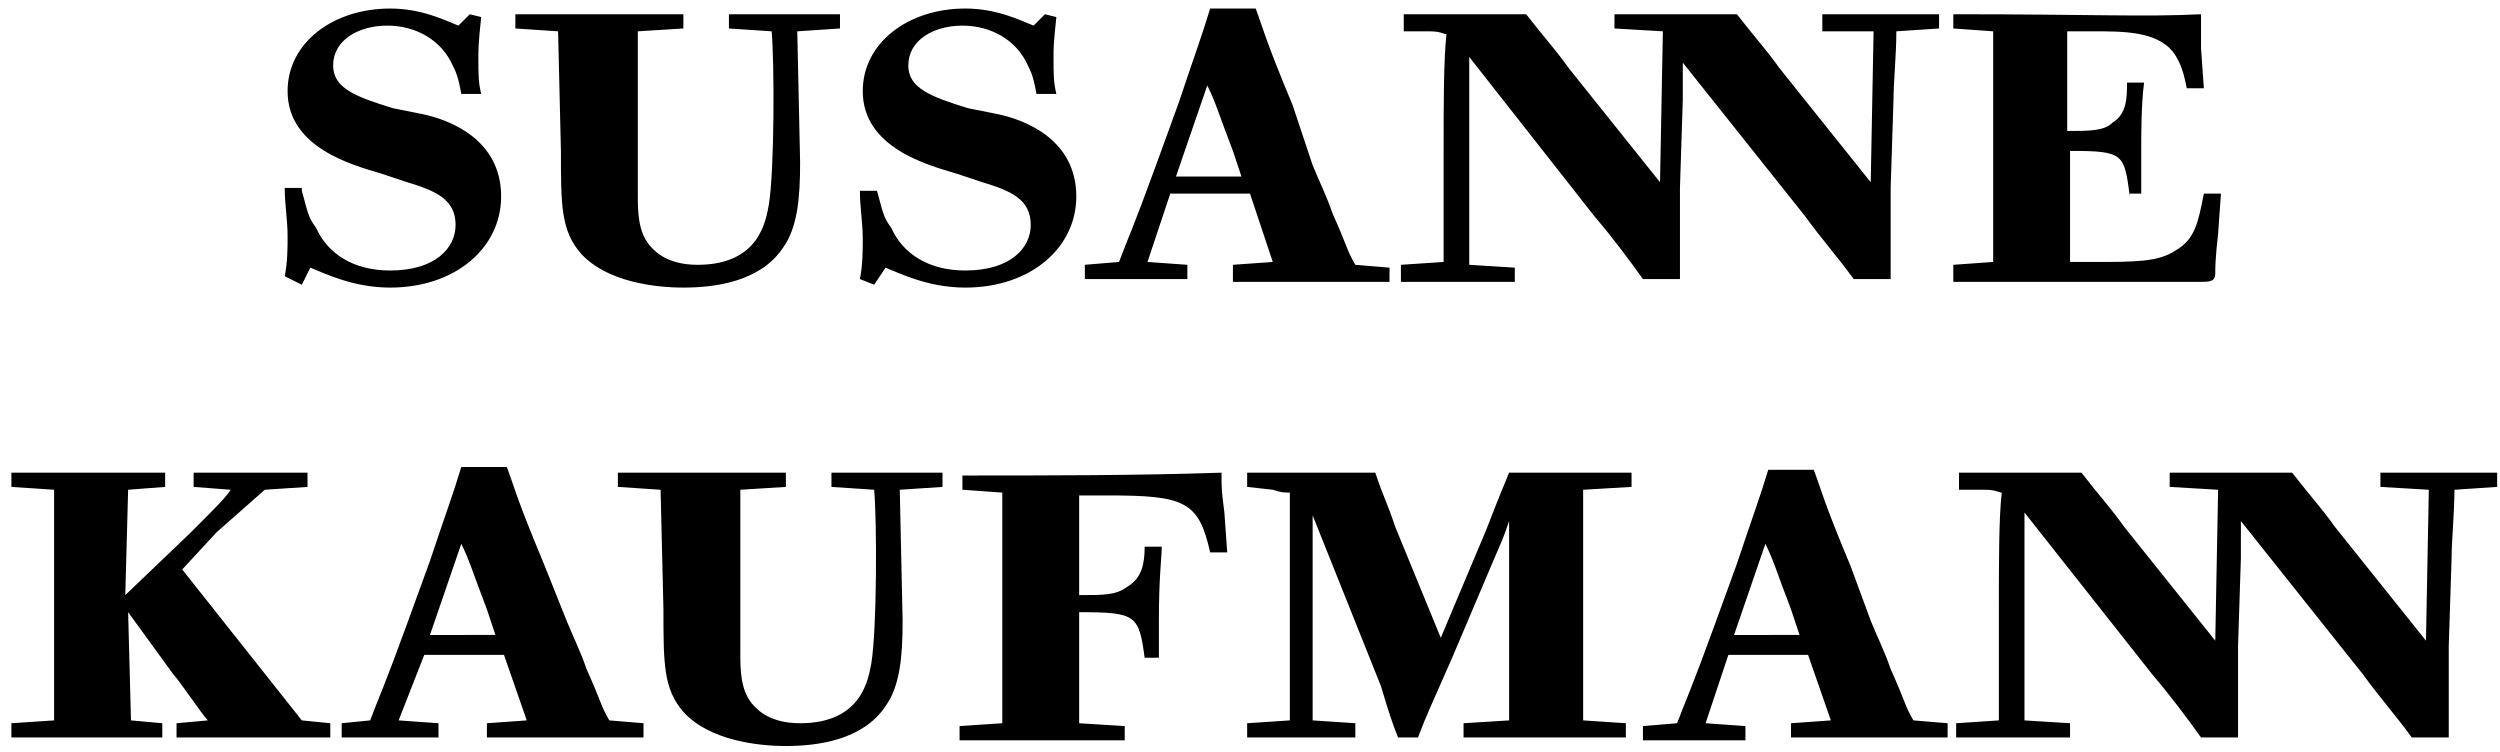
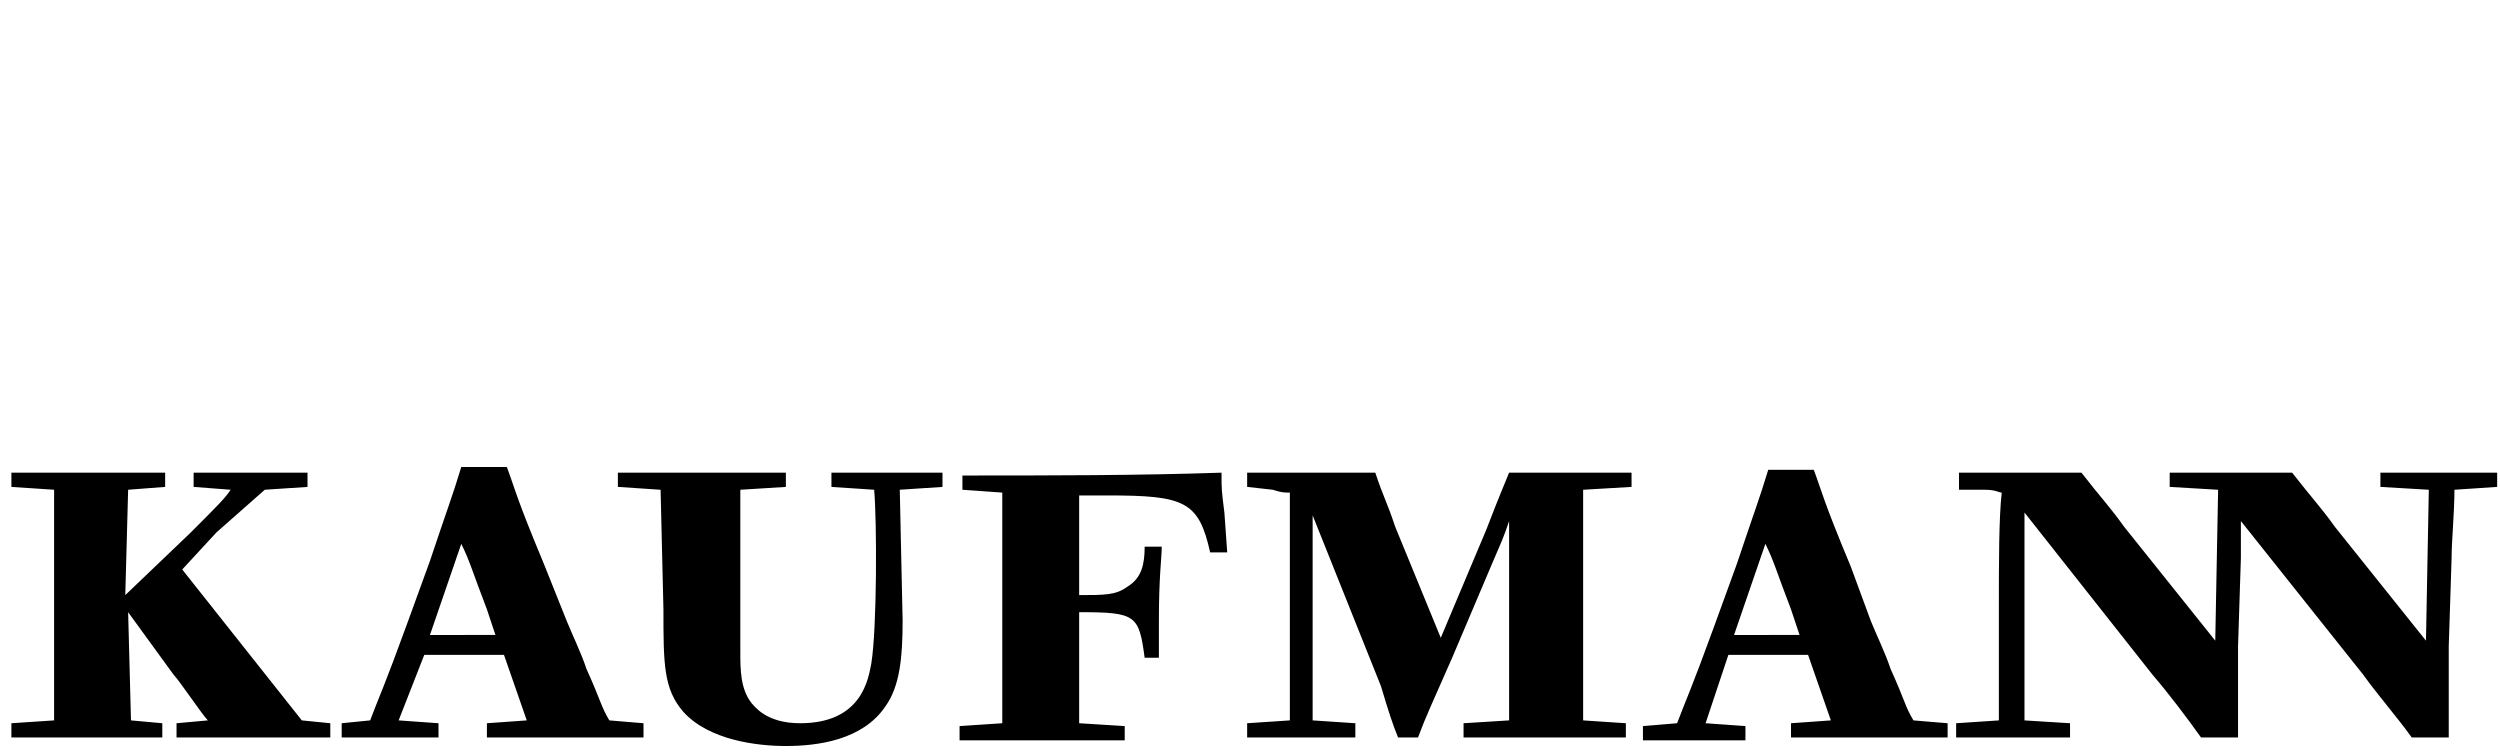
<svg xmlns="http://www.w3.org/2000/svg" version="1.1" id="Logo" x="0px" y="0px" viewBox="0 0 87.8 26.4" style="enable-background:new 0 0 87.8 26.4;" xml:space="preserve">
  <path id="Kaufmann" d="M4.5,21.5l0.1,3.8l1.1,0.1v0.5c-2.6,0-2.6,0-5.3,0v-0.5l1.5-0.1v-8.1l-1.5-0.1v-0.5c2.5,0,2.7,0,5.4,0v0.5  l-1.3,0.1l-0.1,3.7l2.3-2.2c1-1,1.2-1.2,1.4-1.5l-1.3-0.1v-0.5c2.1,0,2.3,0,4,0v0.5l-1.5,0.1c-0.8,0.7-0.9,0.8-1.7,1.5L6.4,20  l4.2,5.3l1,0.1v0.5c-1.9,0-3.4,0-5.4,0v-0.5l1.1-0.1c-0.2-0.2-1-1.4-1.2-1.6L4.5,21.5z M19.9,21.8c0.2,0.5,0.5,1.1,0.7,1.7  c0.5,1.1,0.5,1.3,0.8,1.8l1.2,0.1v0.5c-2.6,0-2.9,0-5.5,0v-0.5l1.4-0.1L17.7,23h-2.8L14,25.3l1.4,0.1v0.5c-1.6,0-1.5,0-3.4,0v-0.5  l1-0.1c0.3-0.8,0.5-1.2,1.3-3.4l0.8-2.2c0.6-1.8,0.8-2.3,1.1-3.3h1.6c0.3,0.8,0.3,1,1.3,3.4L19.9,21.8z M17.4,22.3l-0.3-0.9  c-0.5-1.3-0.6-1.7-0.9-2.3l-1.1,3.2H17.4z M31.7,21.8c0,1.3-0.1,2.3-0.6,3c-0.8,1.2-2.4,1.4-3.5,1.4c-1,0-2.7-0.2-3.6-1.2  c-0.7-0.8-0.7-1.7-0.7-3.6l-0.1-4.2l-1.5-0.1v-0.5c0.8,0,1.2,0,2.9,0c1.7,0,2.1,0,3,0v0.5L26,17.2c0,0.8,0,1.1,0,1.8l0,2.4  c0,0.5,0,1,0,1.5c0,0.6,0,1.3,0.4,1.8c0.1,0.1,0.5,0.7,1.7,0.7c2.2,0,2.4-1.6,2.5-2.1c0.2-1.2,0.2-5,0.1-6.1l-1.5-0.1v-0.5  c0.6,0,1,0,1.9,0c1,0,1.3,0,2,0v0.5l-1.5,0.1L31.7,21.8z M40.2,23.1c-0.2-1.5-0.3-1.6-2.3-1.6v3.9l1.6,0.1v0.5c-3,0-3.3,0-5.8,0  v-0.5l1.5-0.1v-8.1l-1.4-0.1v-0.5c3,0,6.2,0,9.1-0.1c0,0.6,0,0.6,0.1,1.4l0.1,1.4l-0.6,0c-0.4-1.8-0.9-2-3.6-2h-1l0,3.5  c0.9,0,1.3,0,1.7-0.3c0.5-0.3,0.6-0.8,0.6-1.4h0.6c0,0.4-0.1,1-0.1,2.6c0,0.6,0,0.8,0,1.3H40.2z M55.6,17.2c0,3.8,0,7.4,0,8.1  l1.5,0.1v0.5c-1.2,0-2,0-2.8,0c-0.8,0-2.1,0-2.9,0v-0.5l1.6-0.1c0-2,0-4.5,0-7c-0.2,0.6-0.3,0.8-0.6,1.5L51,23.1  c-0.7,1.6-0.9,2-1.2,2.8h-0.7c-0.2-0.5-0.3-0.8-0.6-1.8l-2.4-6c0,3.1,0,3.7,0,7.2l1.5,0.1v0.5c-0.5,0-1.3,0-1.8,0c-0.6,0-1.5,0-2,0  v-0.5l1.5-0.1c0-3.8,0-4.8,0-8c-0.2,0-0.3,0-0.6-0.1l-0.9-0.1v-0.5l1.9,0c0.4,0,2.2,0,2.6,0c0.3,0.9,0.4,1,0.7,1.9l1.6,3.9l1.6-3.8  c0.5-1.3,0.6-1.5,0.8-2c1.4,0,2.9,0,4.3,0v0.5L55.6,17.2z M65.7,21.8c0.2,0.5,0.5,1.1,0.7,1.7c0.5,1.1,0.5,1.3,0.8,1.8l1.2,0.1v0.5  c-2.6,0-2.9,0-5.5,0v-0.5l1.4-0.1L63.5,23h-2.8l-0.8,2.4l1.4,0.1v0.5c-1.6,0-1.8,0-3.6,0v-0.5l1.2-0.1c0.3-0.8,0.5-1.2,1.3-3.4  l0.8-2.2c0.6-1.8,0.8-2.3,1.1-3.3h1.6c0.3,0.8,0.3,1,1.3,3.4L65.7,21.8z M63.2,22.3l-0.3-0.9c-0.5-1.3-0.6-1.7-0.9-2.3l-1.1,3.2  H63.2z M86,22.7c0,1.5,0,1.6,0,3.2h-1.3c-0.5-0.7-1.2-1.5-1.7-2.2l-4.3-5.4l0,1.3l-0.1,3.1c0,1.5,0,1.6,0,3.2h-1.3  c-0.5-0.7-1.1-1.5-1.7-2.2l-4.5-5.7l0,7.3l1.6,0.1v0.5c-2,0-2.2,0-4,0v-0.5l1.5-0.1v-0.6c0-1.2,0-2.3,0-3.4c0-1.5,0-3.1,0.1-4  c-0.1,0-0.2-0.1-0.6-0.1l-0.9,0v-0.6c0.8,0,2.9,0,4.3,0c0.7,0.9,1,1.2,1.5,1.9l3.2,4l0.1-5.3l-1.7-0.1v-0.5c0.8,0,2.9,0,4.3,0  c0.7,0.9,1,1.2,1.5,1.9l3.2,4l0.1-5.3l-1.7-0.1v-0.5c1.8,0,2.1,0,4.1,0l0,0.5l-1.5,0.1c0,0.8-0.1,1.8-0.1,2.4L86,22.7z" />
-   <path id="Susanne" d="M10.6,6.7c0.2,0.7,0.2,0.9,0.5,1.3c0.4,0.9,1.3,1.5,2.6,1.5c1.6,0,2.3-0.8,2.3-1.6c0-0.9-0.7-1.2-1.7-1.5  l-0.9-0.3c-1-0.3-3.3-0.9-3.3-2.9c0-1.7,1.6-2.9,3.6-2.9c1.1,0,1.9,0.4,2.4,0.6l0.4-0.4l0.4,0.1c-0.1,0.9-0.1,1.2-0.1,1.4  c0,0.6,0,0.9,0.1,1.3h-0.7c-0.1-0.6-0.2-0.8-0.3-1c-0.4-0.9-1.3-1.4-2.3-1.4c-1,0-1.9,0.5-1.9,1.4c0,0.8,0.8,1.1,2.1,1.5l1,0.2  c1,0.2,2.8,0.9,2.8,2.9c0,1.8-1.6,3.2-3.9,3.2c-1.3,0-2.3-0.5-2.8-0.7L10.6,10L10,9.7c0.1-0.5,0.1-1,0.1-1.4c0-0.6-0.1-1.1-0.1-1.7  H10.6z M28.1,5.7c0,1.3-0.1,2.3-0.6,3c-0.8,1.2-2.4,1.4-3.5,1.4c-1,0-2.7-0.2-3.6-1.2c-0.7-0.8-0.7-1.7-0.7-3.6l-0.1-4.2l-1.5-0.1  V0.5c0.8,0,1.2,0,2.9,0c1.7,0,2.1,0,3,0v0.5l-1.6,0.1c0,0.8,0,1.1,0,1.8l0,2.4c0,0.5,0,1,0,1.5c0,0.6,0,1.3,0.4,1.8  c0.1,0.1,0.5,0.7,1.7,0.7c2.2,0,2.4-1.6,2.5-2.1c0.2-1.2,0.2-5,0.1-6.1l-1.5-0.1V0.5c0.6,0,1,0,1.9,0c1,0,1.3,0,2,0v0.5l-1.5,0.1  L28.1,5.7z M30.8,6.7c0.2,0.7,0.2,0.9,0.5,1.3c0.4,0.9,1.3,1.5,2.6,1.5c1.6,0,2.3-0.8,2.3-1.6c0-0.9-0.7-1.2-1.7-1.5l-0.9-0.3  c-1-0.3-3.3-0.9-3.3-2.9c0-1.7,1.6-2.9,3.6-2.9c1.1,0,1.9,0.4,2.4,0.6l0.4-0.4l0.4,0.1C37,1.5,37,1.7,37,2c0,0.6,0,0.9,0.1,1.3h-0.7  c-0.1-0.6-0.2-0.8-0.3-1c-0.4-0.9-1.3-1.4-2.3-1.4c-1,0-1.9,0.5-1.9,1.4c0,0.8,0.8,1.1,2.1,1.5L35,4c1,0.2,2.8,0.9,2.8,2.9  c0,1.8-1.6,3.2-3.9,3.2c-1.3,0-2.3-0.5-2.8-0.7L30.7,10l-0.5-0.2c0.1-0.5,0.1-1,0.1-1.4c0-0.6-0.1-1.1-0.1-1.7H30.8z M46.1,5.8  c0.2,0.5,0.5,1.1,0.7,1.7c0.5,1.1,0.5,1.3,0.8,1.8l1.2,0.1v0.5c-2.6,0-2.9,0-5.5,0V9.3l1.4-0.1l-0.8-2.4h-2.8l-0.8,2.4l1.4,0.1v0.5  c-1.6,0-1.8,0-3.6,0V9.3l1.2-0.1c0.3-0.8,0.5-1.2,1.3-3.4l0.8-2.2c0.6-1.8,0.8-2.3,1.1-3.3h1.6c0.3,0.8,0.3,1,1.3,3.4L46.1,5.8z   M43.6,6.2l-0.3-0.9c-0.5-1.3-0.6-1.7-0.9-2.3l-1.1,3.2H43.6z M66.4,6.6c0,1.5,0,1.6,0,3.2h-1.3c-0.5-0.7-1.2-1.5-1.7-2.2l-4.3-5.4  l0,1.3l-0.1,3.1c0,1.5,0,1.6,0,3.2h-1.3c-0.5-0.7-1.1-1.5-1.7-2.2L51.6,2l0,7.3l1.6,0.1v0.5c-2,0-2.2,0-4,0V9.3l1.5-0.1V8.6  c0-1.2,0-2.3,0-3.4c0-1.5,0-3.1,0.1-4c-0.1,0-0.2-0.1-0.6-0.1l-0.9,0V0.5c0.8,0,2.9,0,4.3,0c0.7,0.9,1,1.2,1.5,1.9l3.2,4l0.1-5.3  l-1.7-0.1V0.5c0.8,0,2.9,0,4.3,0c0.7,0.9,1,1.2,1.5,1.9l3.2,4l0.1-5.3L64,1.1V0.5c1.8,0,2.1,0,4.1,0l0,0.5l-1.5,0.1  c0,0.8-0.1,1.8-0.1,2.4L66.4,6.6z M74.8,6.9c-0.2-1.5-0.2-1.6-2.1-1.6l0,3.9h0.8c1.5,0,2.3,0,2.9-0.4c0.7-0.4,0.8-1,1-2H78l-0.1,1.4  c-0.1,0.9-0.1,1.2-0.1,1.4c0,0.3-0.2,0.3-0.6,0.3c-0.1,0-0.8,0-0.9,0c-2.1,0-2.9,0-5.2,0c-0.4,0-1.5,0-2.5,0V9.3L70,9.2V1.1  l-1.4-0.1V0.5c4.9,0,6.7,0.1,8.7,0c0,0.4,0,0.6,0,1.2l0.1,1.4h-0.6c-0.1-0.5-0.2-0.9-0.5-1.3c-0.6-0.7-1.7-0.7-2.8-0.7h-0.9l0,3.5  c0.8,0,1.3,0,1.6-0.3c0.5-0.3,0.5-0.9,0.5-1.4h0.6c-0.1,0.8-0.1,1.7-0.1,2.5c0,0.3,0,0.9,0,1.4H74.8z" />
</svg>